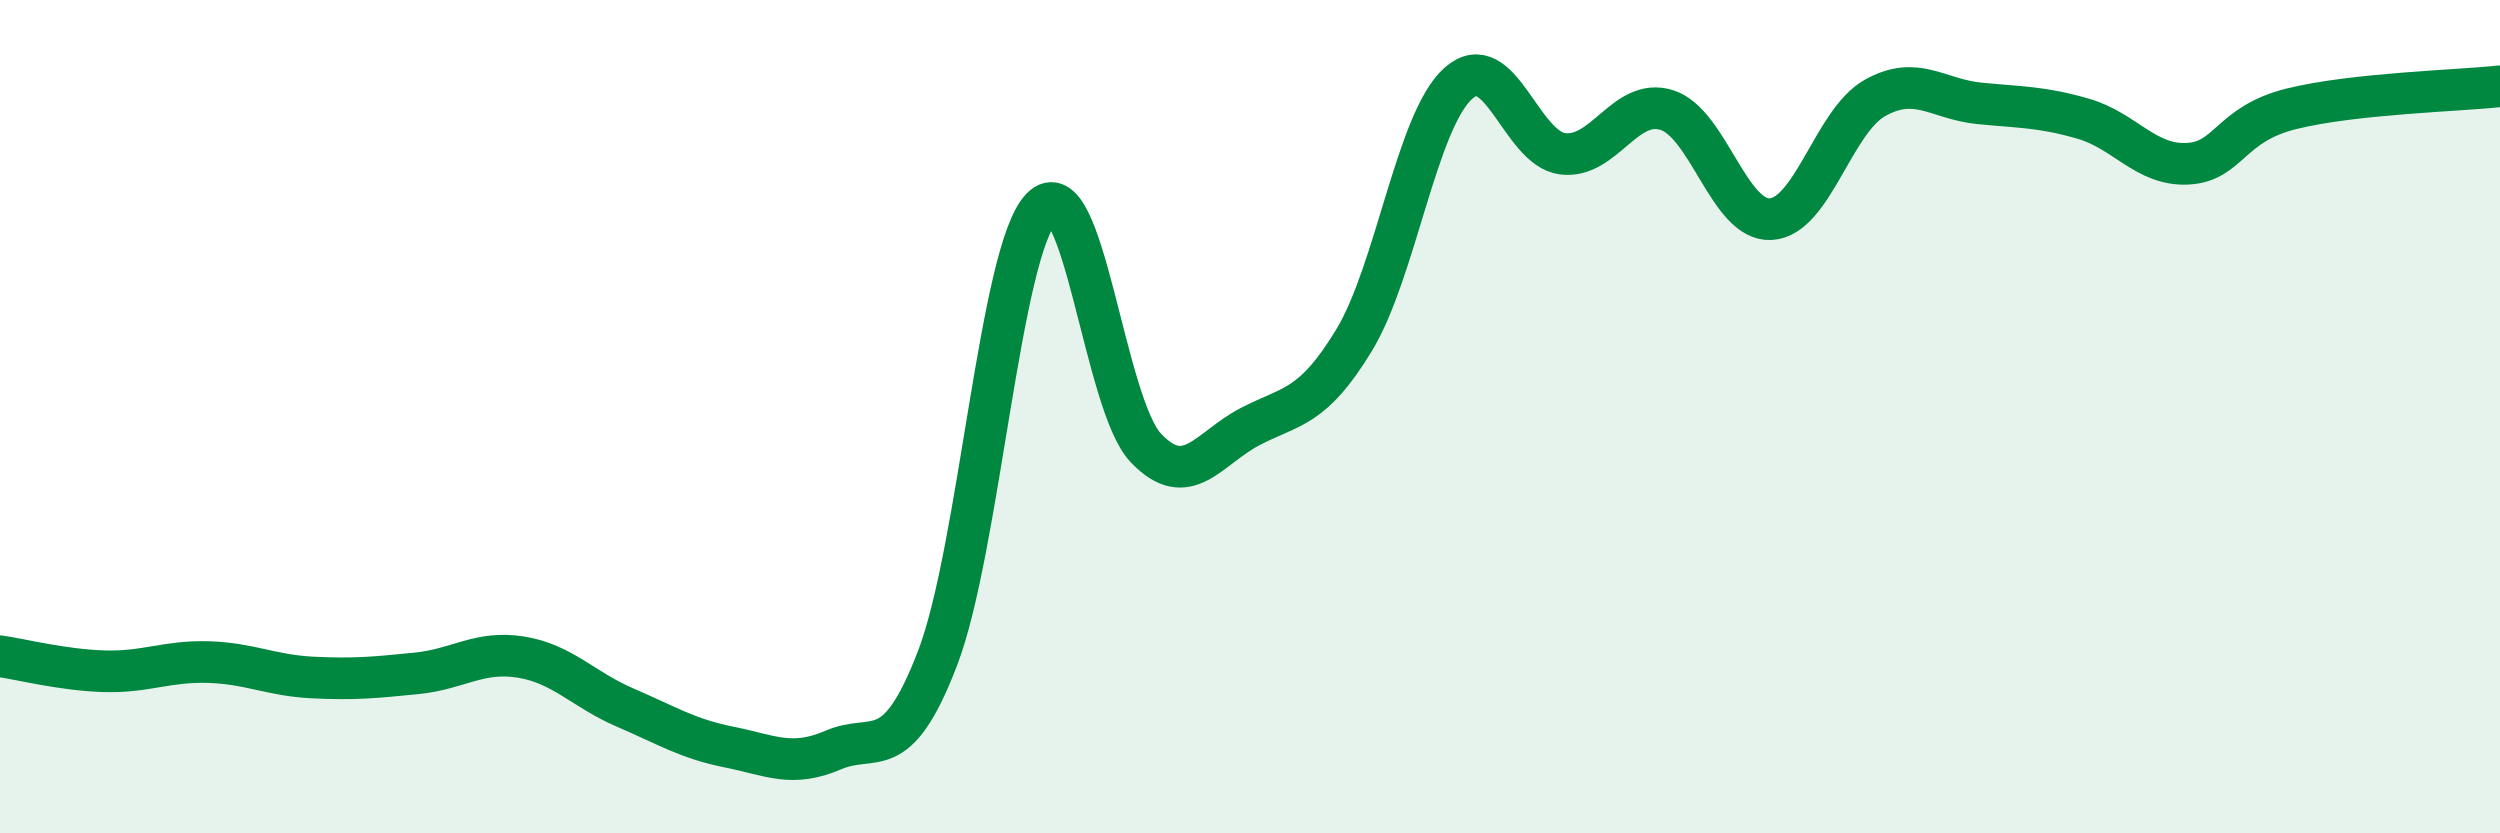
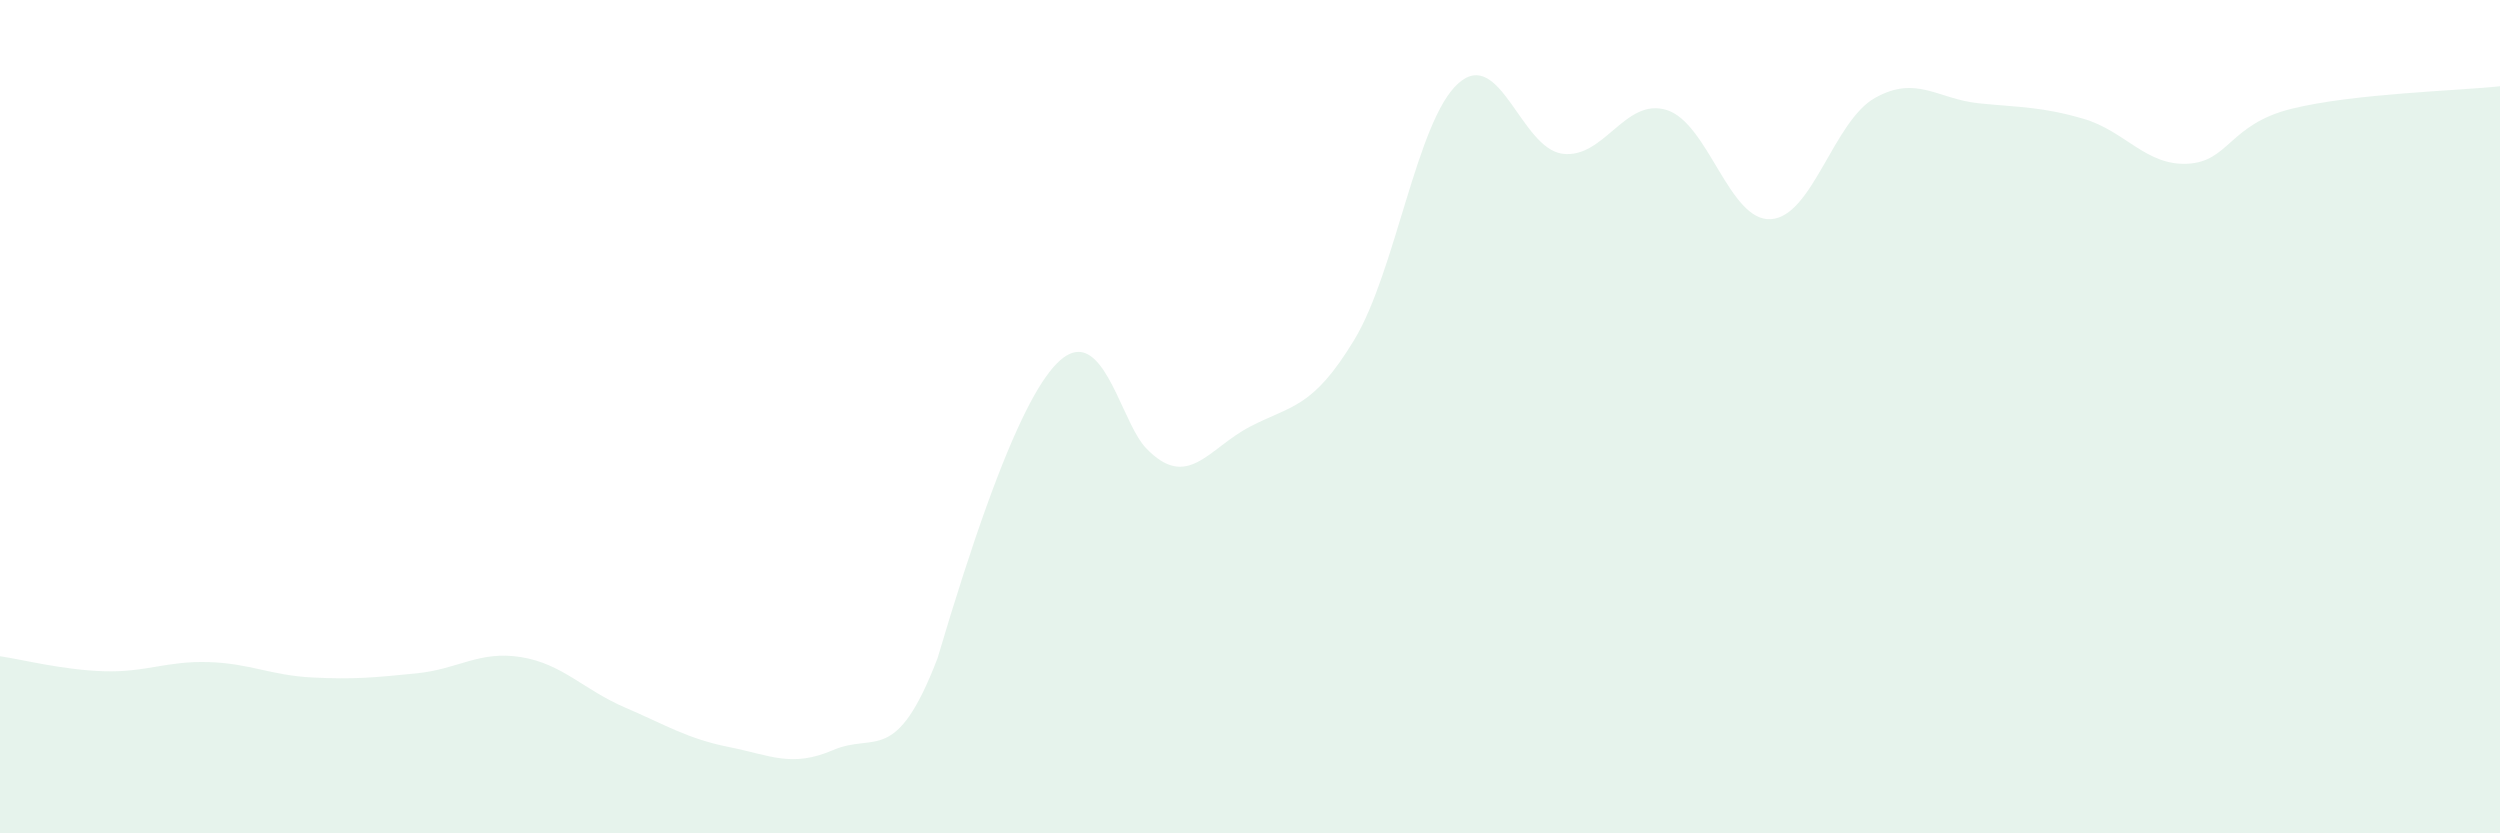
<svg xmlns="http://www.w3.org/2000/svg" width="60" height="20" viewBox="0 0 60 20">
-   <path d="M 0,15.75 C 0.5,15.82 1.5,16.08 2.5,16.11 C 3.5,16.14 4,15.86 5,15.89 C 6,15.92 6.5,16.21 7.5,16.26 C 8.5,16.31 9,16.26 10,16.16 C 11,16.06 11.5,15.61 12.5,15.77 C 13.5,15.93 14,16.55 15,16.98 C 16,17.41 16.5,17.73 17.5,17.93 C 18.5,18.13 19,18.43 20,18 C 21,17.57 21.5,18.4 22.5,15.8 C 23.5,13.2 24,6 25,4.99 C 26,3.98 26.5,9.7 27.5,10.75 C 28.5,11.8 29,10.76 30,10.24 C 31,9.72 31.5,9.81 32.5,8.16 C 33.5,6.51 34,2.89 35,2 C 36,1.11 36.5,3.56 37.5,3.69 C 38.5,3.82 39,2.33 40,2.64 C 41,2.95 41.5,5.32 42.5,5.26 C 43.5,5.2 44,2.91 45,2.35 C 46,1.79 46.5,2.38 47.5,2.48 C 48.5,2.58 49,2.56 50,2.85 C 51,3.14 51.5,3.98 52.5,3.93 C 53.5,3.88 53.5,2.98 55,2.61 C 56.5,2.24 59,2.18 60,2.07L60 20L0 20Z" fill="#008740" opacity="0.1" stroke-linecap="round" stroke-linejoin="round" />
-   <path d="M 0,15.75 C 0.5,15.82 1.5,16.08 2.5,16.11 C 3.5,16.14 4,15.86 5,15.89 C 6,15.92 6.5,16.21 7.5,16.26 C 8.5,16.31 9,16.26 10,16.16 C 11,16.06 11.5,15.61 12.5,15.77 C 13.5,15.93 14,16.55 15,16.98 C 16,17.41 16.5,17.73 17.5,17.93 C 18.5,18.13 19,18.43 20,18 C 21,17.57 21.5,18.4 22.5,15.8 C 23.5,13.2 24,6 25,4.99 C 26,3.98 26.5,9.7 27.5,10.75 C 28.5,11.8 29,10.76 30,10.24 C 31,9.72 31.5,9.81 32.5,8.16 C 33.5,6.51 34,2.89 35,2 C 36,1.11 36.5,3.56 37.5,3.69 C 38.5,3.82 39,2.33 40,2.64 C 41,2.95 41.5,5.32 42.5,5.26 C 43.5,5.2 44,2.91 45,2.35 C 46,1.79 46.5,2.38 47.5,2.48 C 48.5,2.58 49,2.56 50,2.85 C 51,3.14 51.5,3.98 52.5,3.93 C 53.5,3.88 53.5,2.98 55,2.61 C 56.5,2.24 59,2.18 60,2.07" stroke="#008740" stroke-width="1" fill="none" stroke-linecap="round" stroke-linejoin="round" />
+   <path d="M 0,15.75 C 0.5,15.82 1.5,16.08 2.5,16.11 C 3.5,16.14 4,15.86 5,15.89 C 6,15.92 6.5,16.21 7.5,16.26 C 8.5,16.31 9,16.26 10,16.16 C 11,16.06 11.5,15.61 12.5,15.77 C 13.5,15.93 14,16.55 15,16.98 C 16,17.41 16.5,17.73 17.5,17.93 C 18.5,18.13 19,18.43 20,18 C 21,17.57 21.5,18.4 22.5,15.8 C 26,3.98 26.5,9.7 27.5,10.75 C 28.5,11.8 29,10.76 30,10.24 C 31,9.72 31.5,9.81 32.5,8.16 C 33.5,6.51 34,2.89 35,2 C 36,1.11 36.5,3.56 37.5,3.69 C 38.5,3.82 39,2.33 40,2.64 C 41,2.95 41.5,5.32 42.5,5.26 C 43.5,5.2 44,2.91 45,2.35 C 46,1.79 46.5,2.38 47.5,2.48 C 48.5,2.58 49,2.56 50,2.85 C 51,3.14 51.5,3.98 52.5,3.93 C 53.5,3.88 53.5,2.98 55,2.61 C 56.5,2.24 59,2.18 60,2.07L60 20L0 20Z" fill="#008740" opacity="0.1" stroke-linecap="round" stroke-linejoin="round" />
</svg>